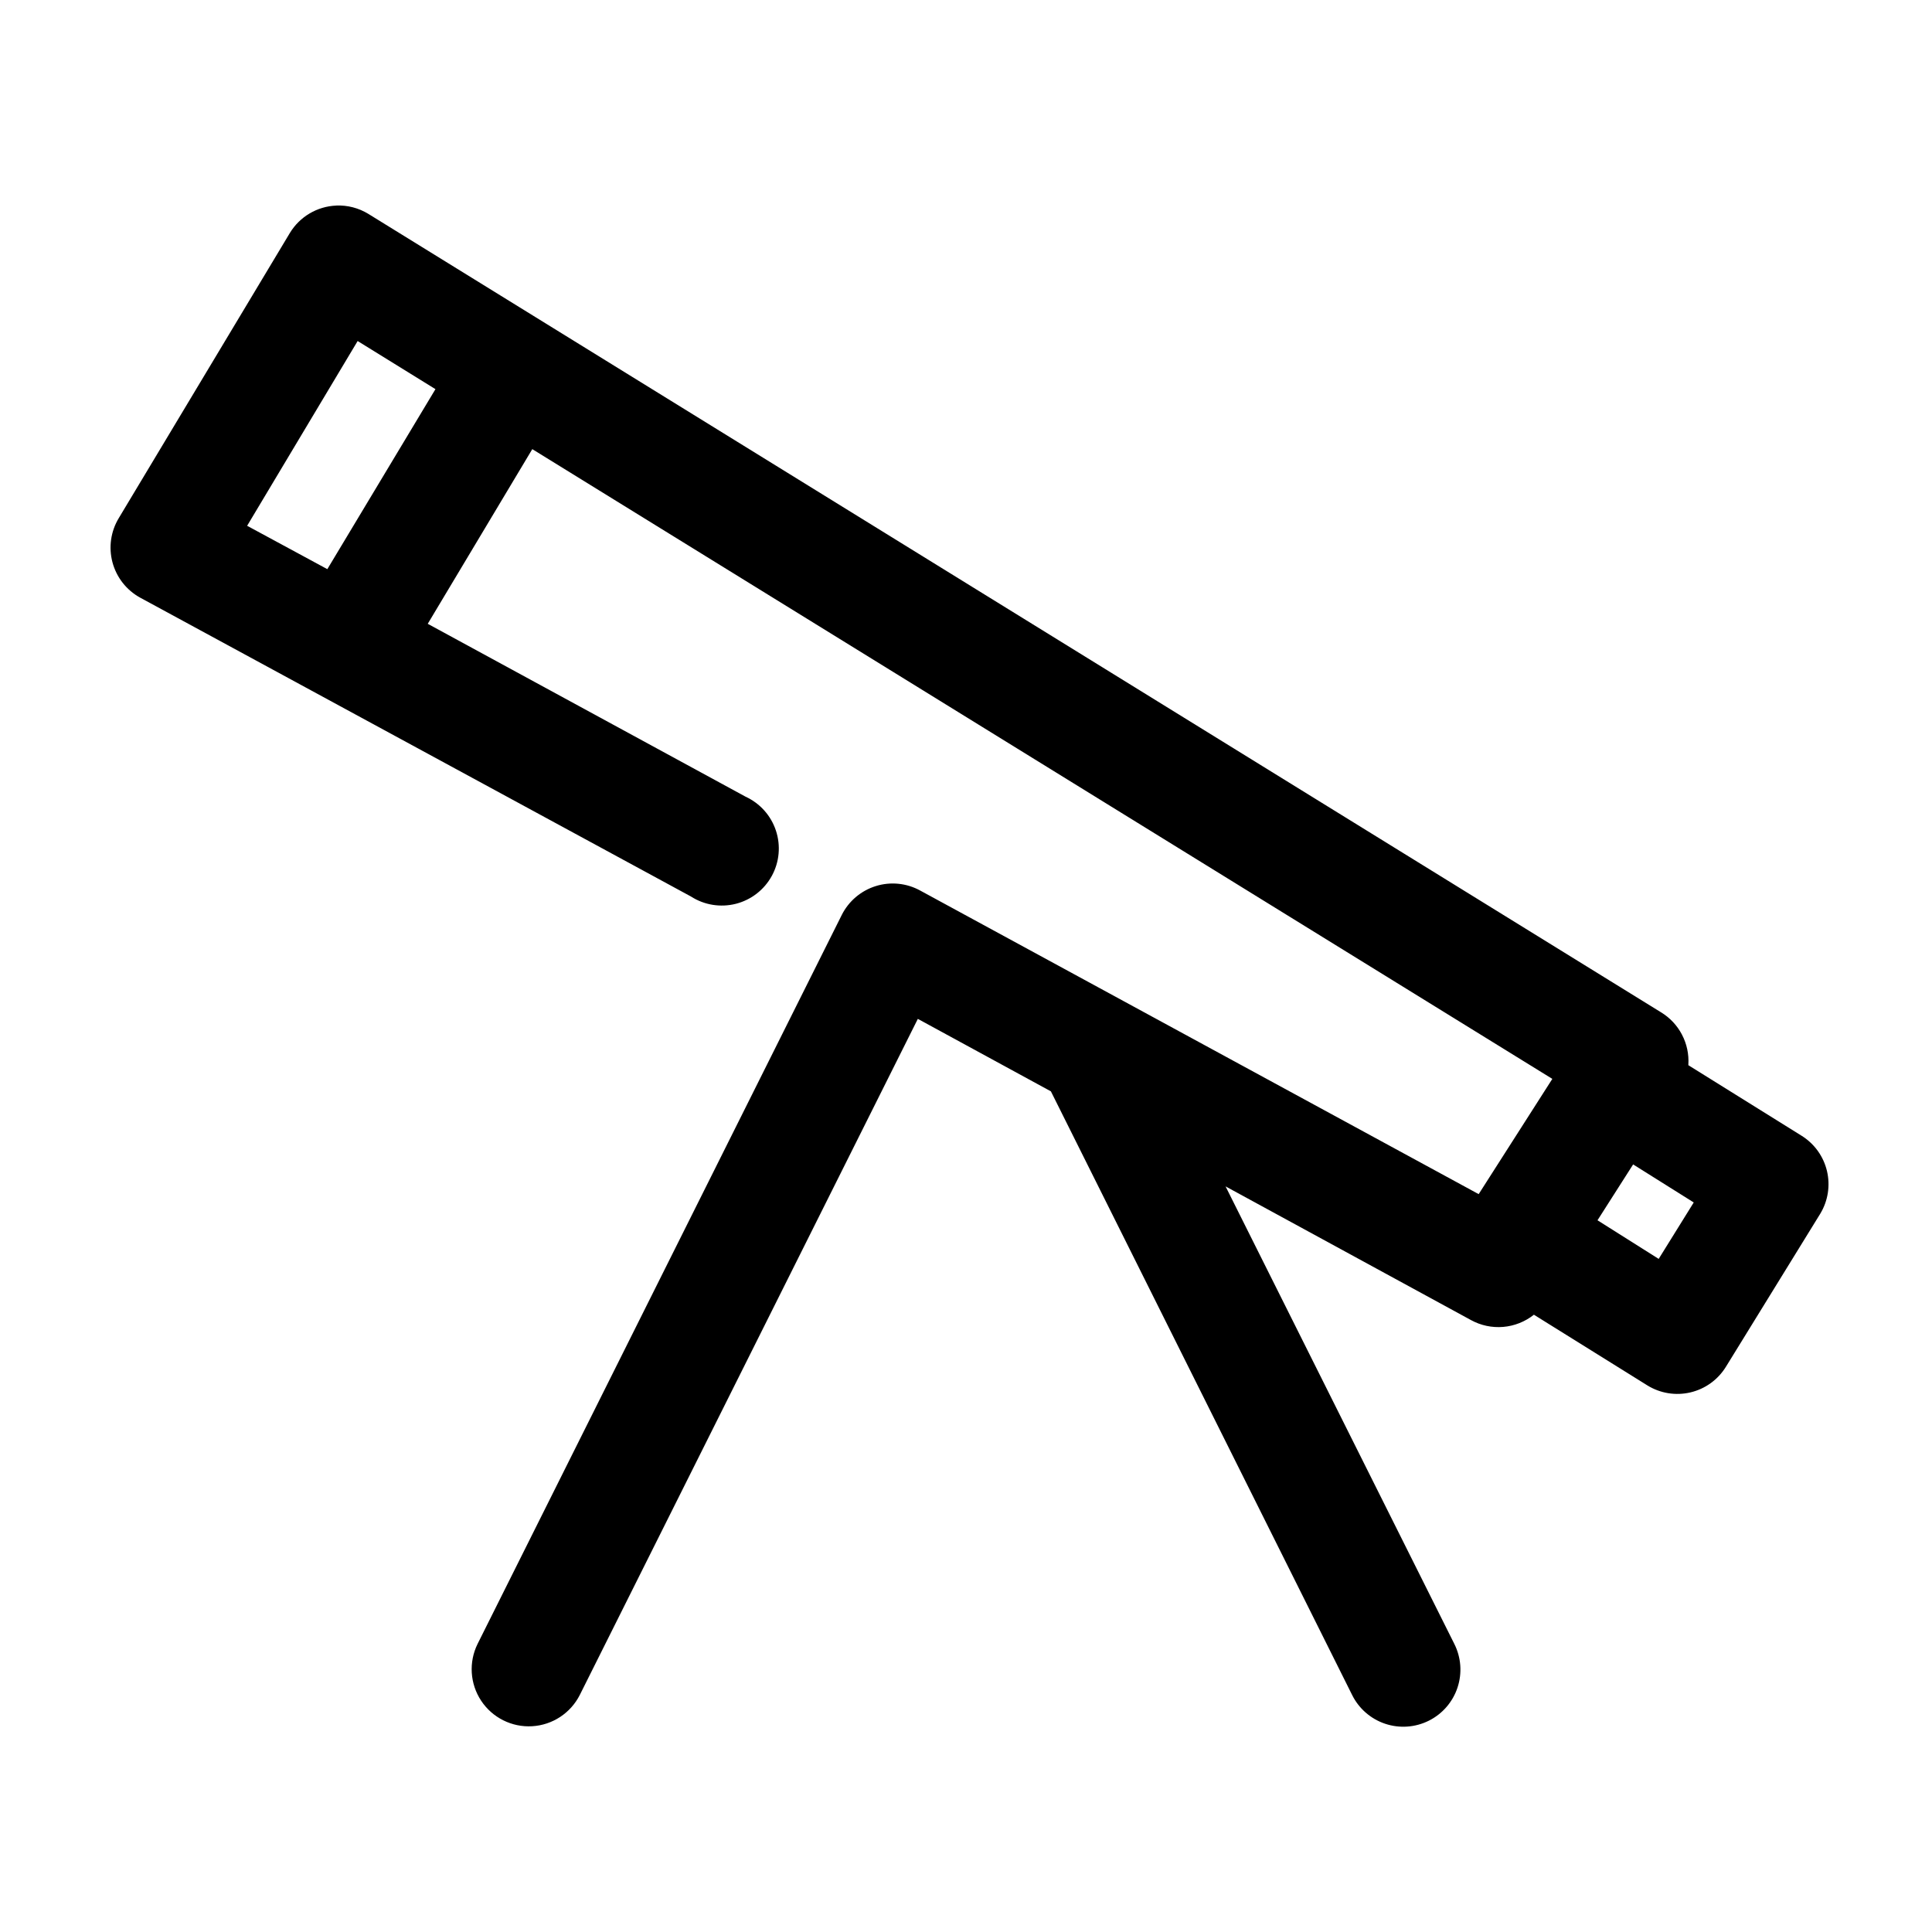
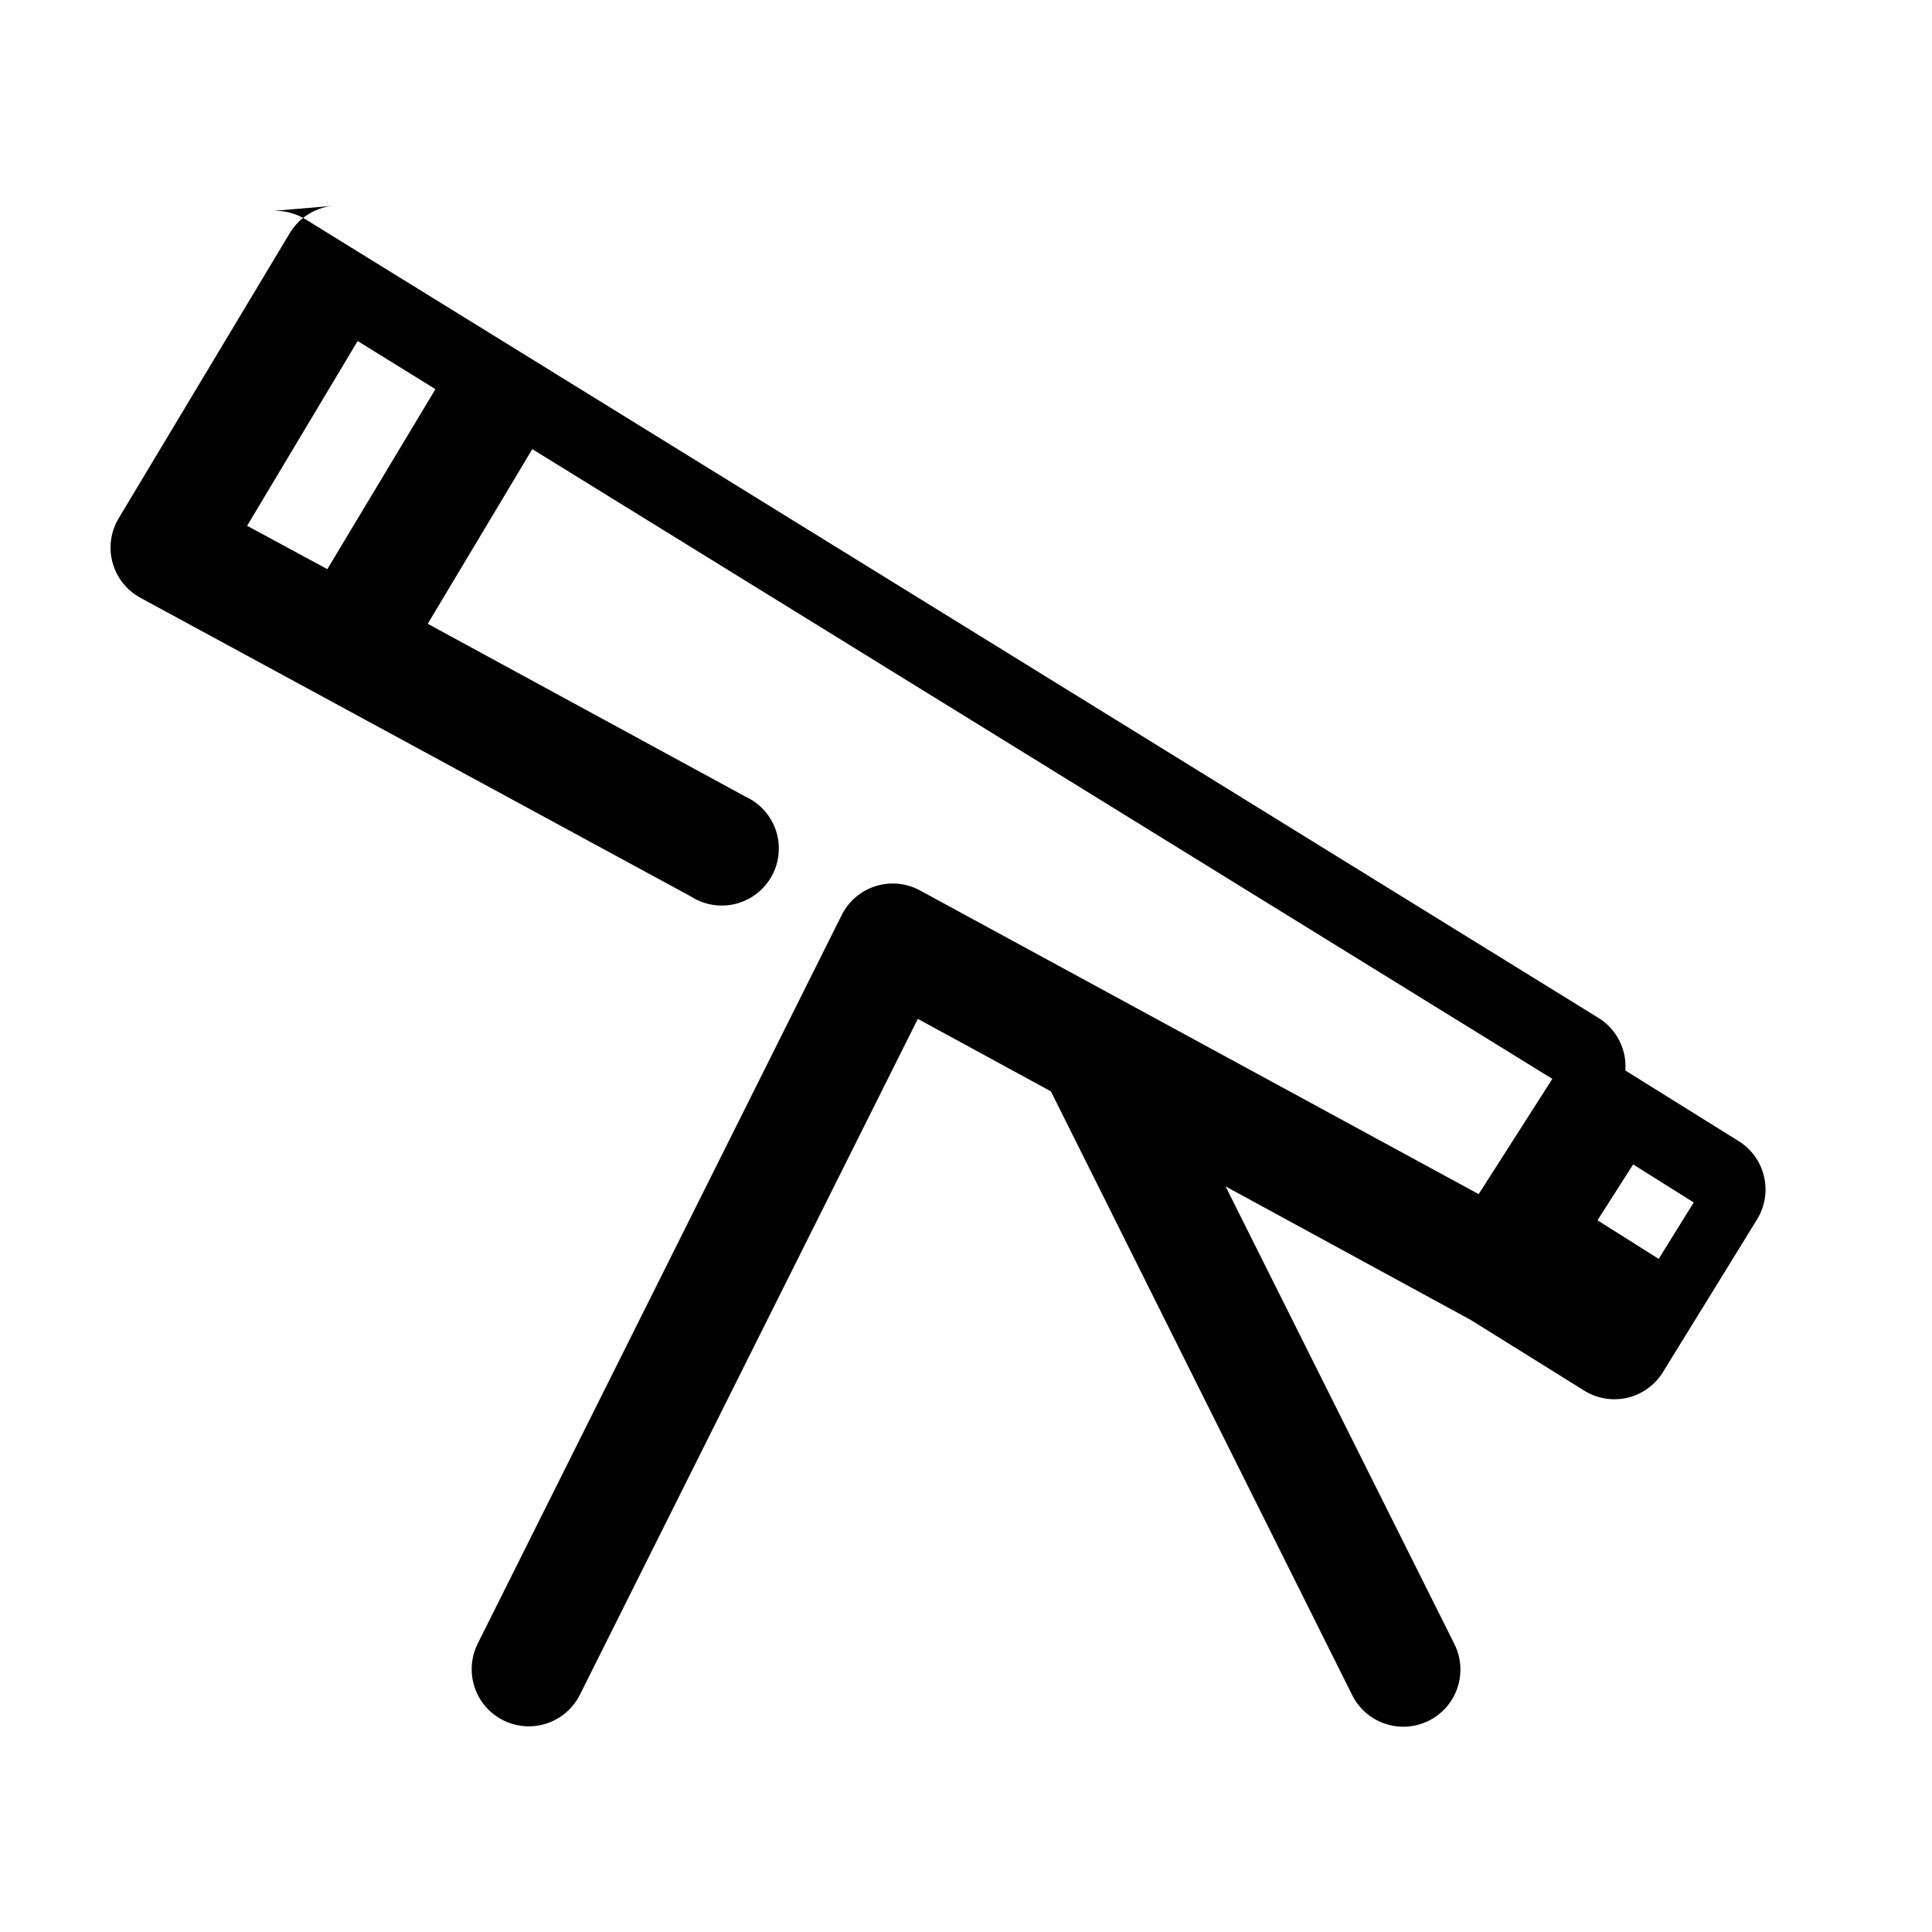
<svg xmlns="http://www.w3.org/2000/svg" fill="#000000" width="800px" height="800px" version="1.1" viewBox="144 144 512 512">
-   <path d="m233.11 198.48c-5.047 0.207-9.656 2.926-12.281 7.242l-45.344 75.57c-2.141 3.527-2.742 7.773-1.672 11.758 1.07 3.984 3.723 7.359 7.34 9.34l145.95 79.191c3.527 2.269 7.836 2.969 11.902 1.938 4.062-1.035 7.516-3.711 9.531-7.391 2.016-3.68 2.41-8.027 1.09-12.012-1.316-3.981-4.231-7.234-8.039-8.984l-84.23-45.816 27.707-46.289 270.32 166.89-19.52 30.543-148-80.453c-3.598-1.977-7.844-2.406-11.762-1.188s-7.176 3.977-9.02 7.641l-96.512 193.18c-2.394 4.836-2.035 10.578 0.945 15.078 2.977 4.496 8.125 7.07 13.508 6.754 5.387-0.316 10.195-3.477 12.629-8.289l89.582-179.17 35.266 19.207 79.824 159.96c1.785 3.606 4.934 6.352 8.75 7.633 3.816 1.281 7.984 0.988 11.586-0.812 3.598-1.801 6.336-4.961 7.598-8.781 1.266-3.82 0.957-7.988-0.855-11.582l-60.613-121.23 65.023 35.422c2.609 1.438 5.59 2.066 8.559 1.816 2.969-0.254 5.797-1.379 8.129-3.231l30.07 18.734c3.406 2.102 7.504 2.769 11.402 1.855 3.894-0.914 7.269-3.34 9.379-6.738l25.035-40.617c2.055-3.391 2.691-7.453 1.781-11.312-0.914-3.859-3.309-7.203-6.664-9.312l-30.07-18.734v-0.16c0.172-2.75-0.414-5.492-1.691-7.934-1.273-2.445-3.195-4.492-5.551-5.922l-342.59-211.6c-2.555-1.562-5.512-2.328-8.5-2.203zm5.668 35.895 20.621 12.754-28.652 47.703-21.254-11.492zm338.02 218.21 16.059 10.078-9.289 14.957-16.215-10.234z" />
+   <path d="m233.11 198.48c-5.047 0.207-9.656 2.926-12.281 7.242l-45.344 75.57c-2.141 3.527-2.742 7.773-1.672 11.758 1.07 3.984 3.723 7.359 7.34 9.34l145.95 79.191c3.527 2.269 7.836 2.969 11.902 1.938 4.062-1.035 7.516-3.711 9.531-7.391 2.016-3.68 2.41-8.027 1.09-12.012-1.316-3.981-4.231-7.234-8.039-8.984l-84.23-45.816 27.707-46.289 270.32 166.89-19.52 30.543-148-80.453c-3.598-1.977-7.844-2.406-11.762-1.188s-7.176 3.977-9.02 7.641l-96.512 193.18c-2.394 4.836-2.035 10.578 0.945 15.078 2.977 4.496 8.125 7.07 13.508 6.754 5.387-0.316 10.195-3.477 12.629-8.289l89.582-179.17 35.266 19.207 79.824 159.96c1.785 3.606 4.934 6.352 8.75 7.633 3.816 1.281 7.984 0.988 11.586-0.812 3.598-1.801 6.336-4.961 7.598-8.781 1.266-3.82 0.957-7.988-0.855-11.582l-60.613-121.23 65.023 35.422l30.07 18.734c3.406 2.102 7.504 2.769 11.402 1.855 3.894-0.914 7.269-3.34 9.379-6.738l25.035-40.617c2.055-3.391 2.691-7.453 1.781-11.312-0.914-3.859-3.309-7.203-6.664-9.312l-30.07-18.734v-0.16c0.172-2.75-0.414-5.492-1.691-7.934-1.273-2.445-3.195-4.492-5.551-5.922l-342.59-211.6c-2.555-1.562-5.512-2.328-8.5-2.203zm5.668 35.895 20.621 12.754-28.652 47.703-21.254-11.492zm338.02 218.21 16.059 10.078-9.289 14.957-16.215-10.234z" />
</svg>